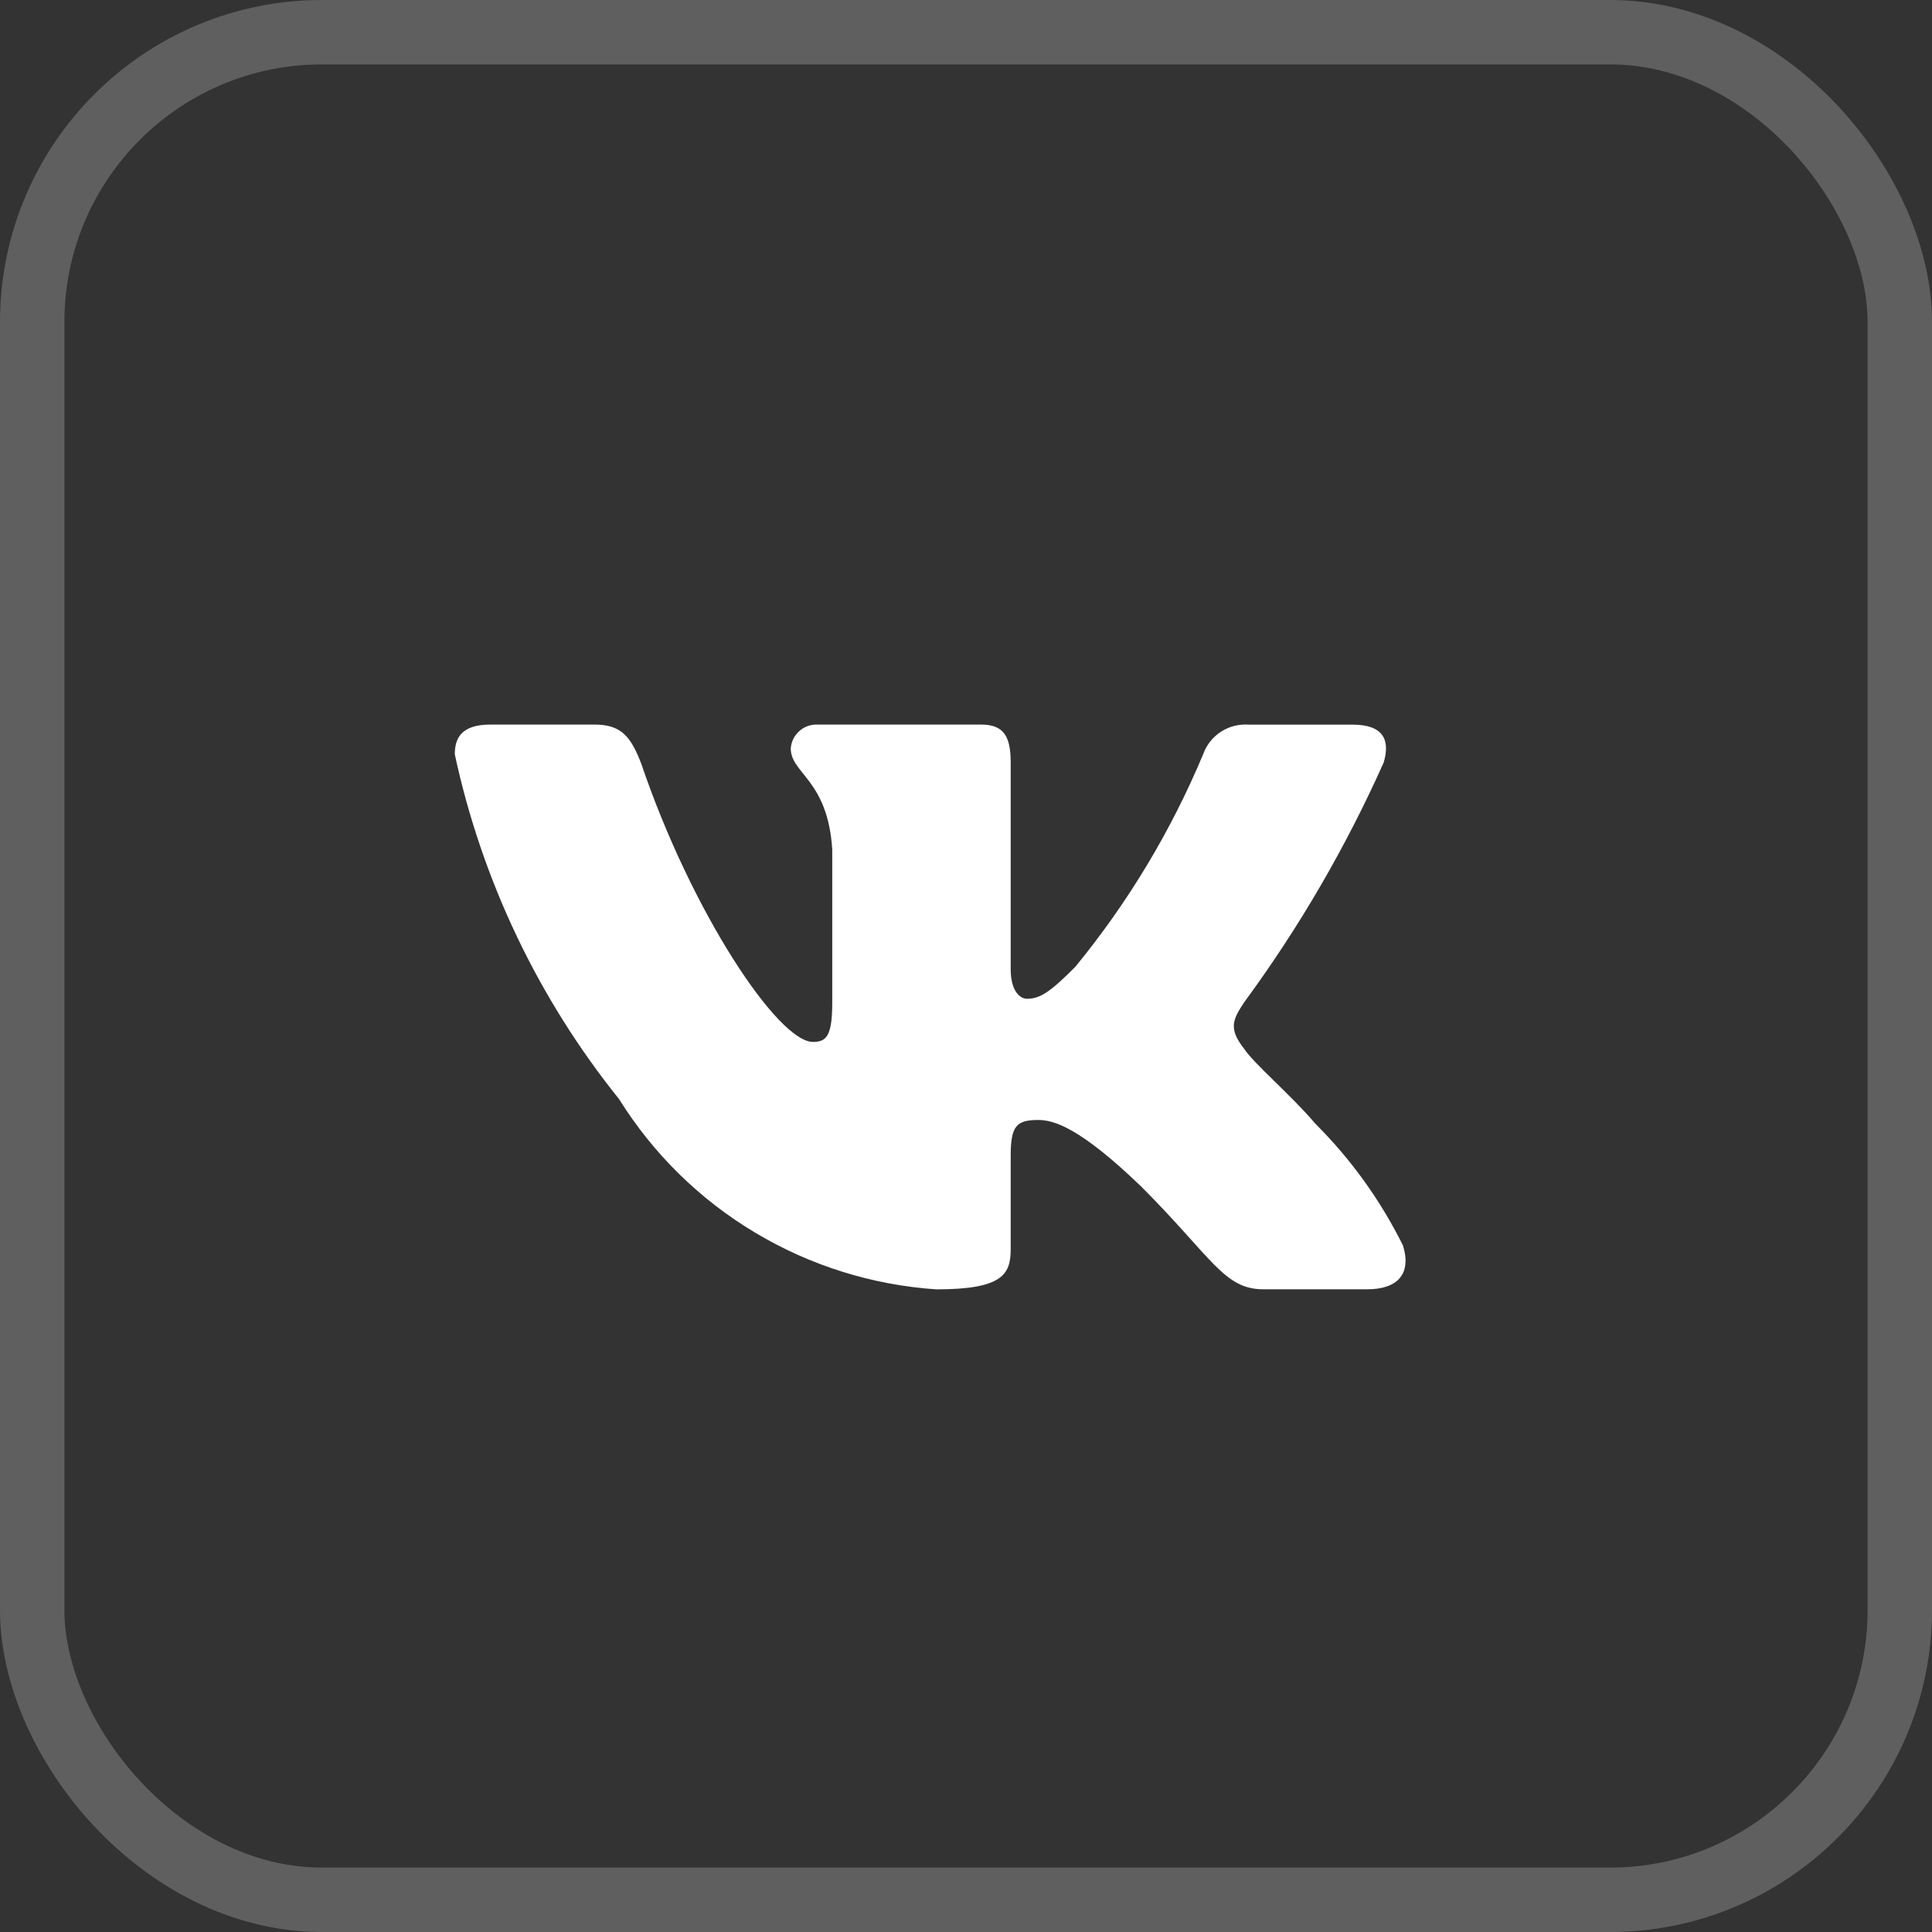
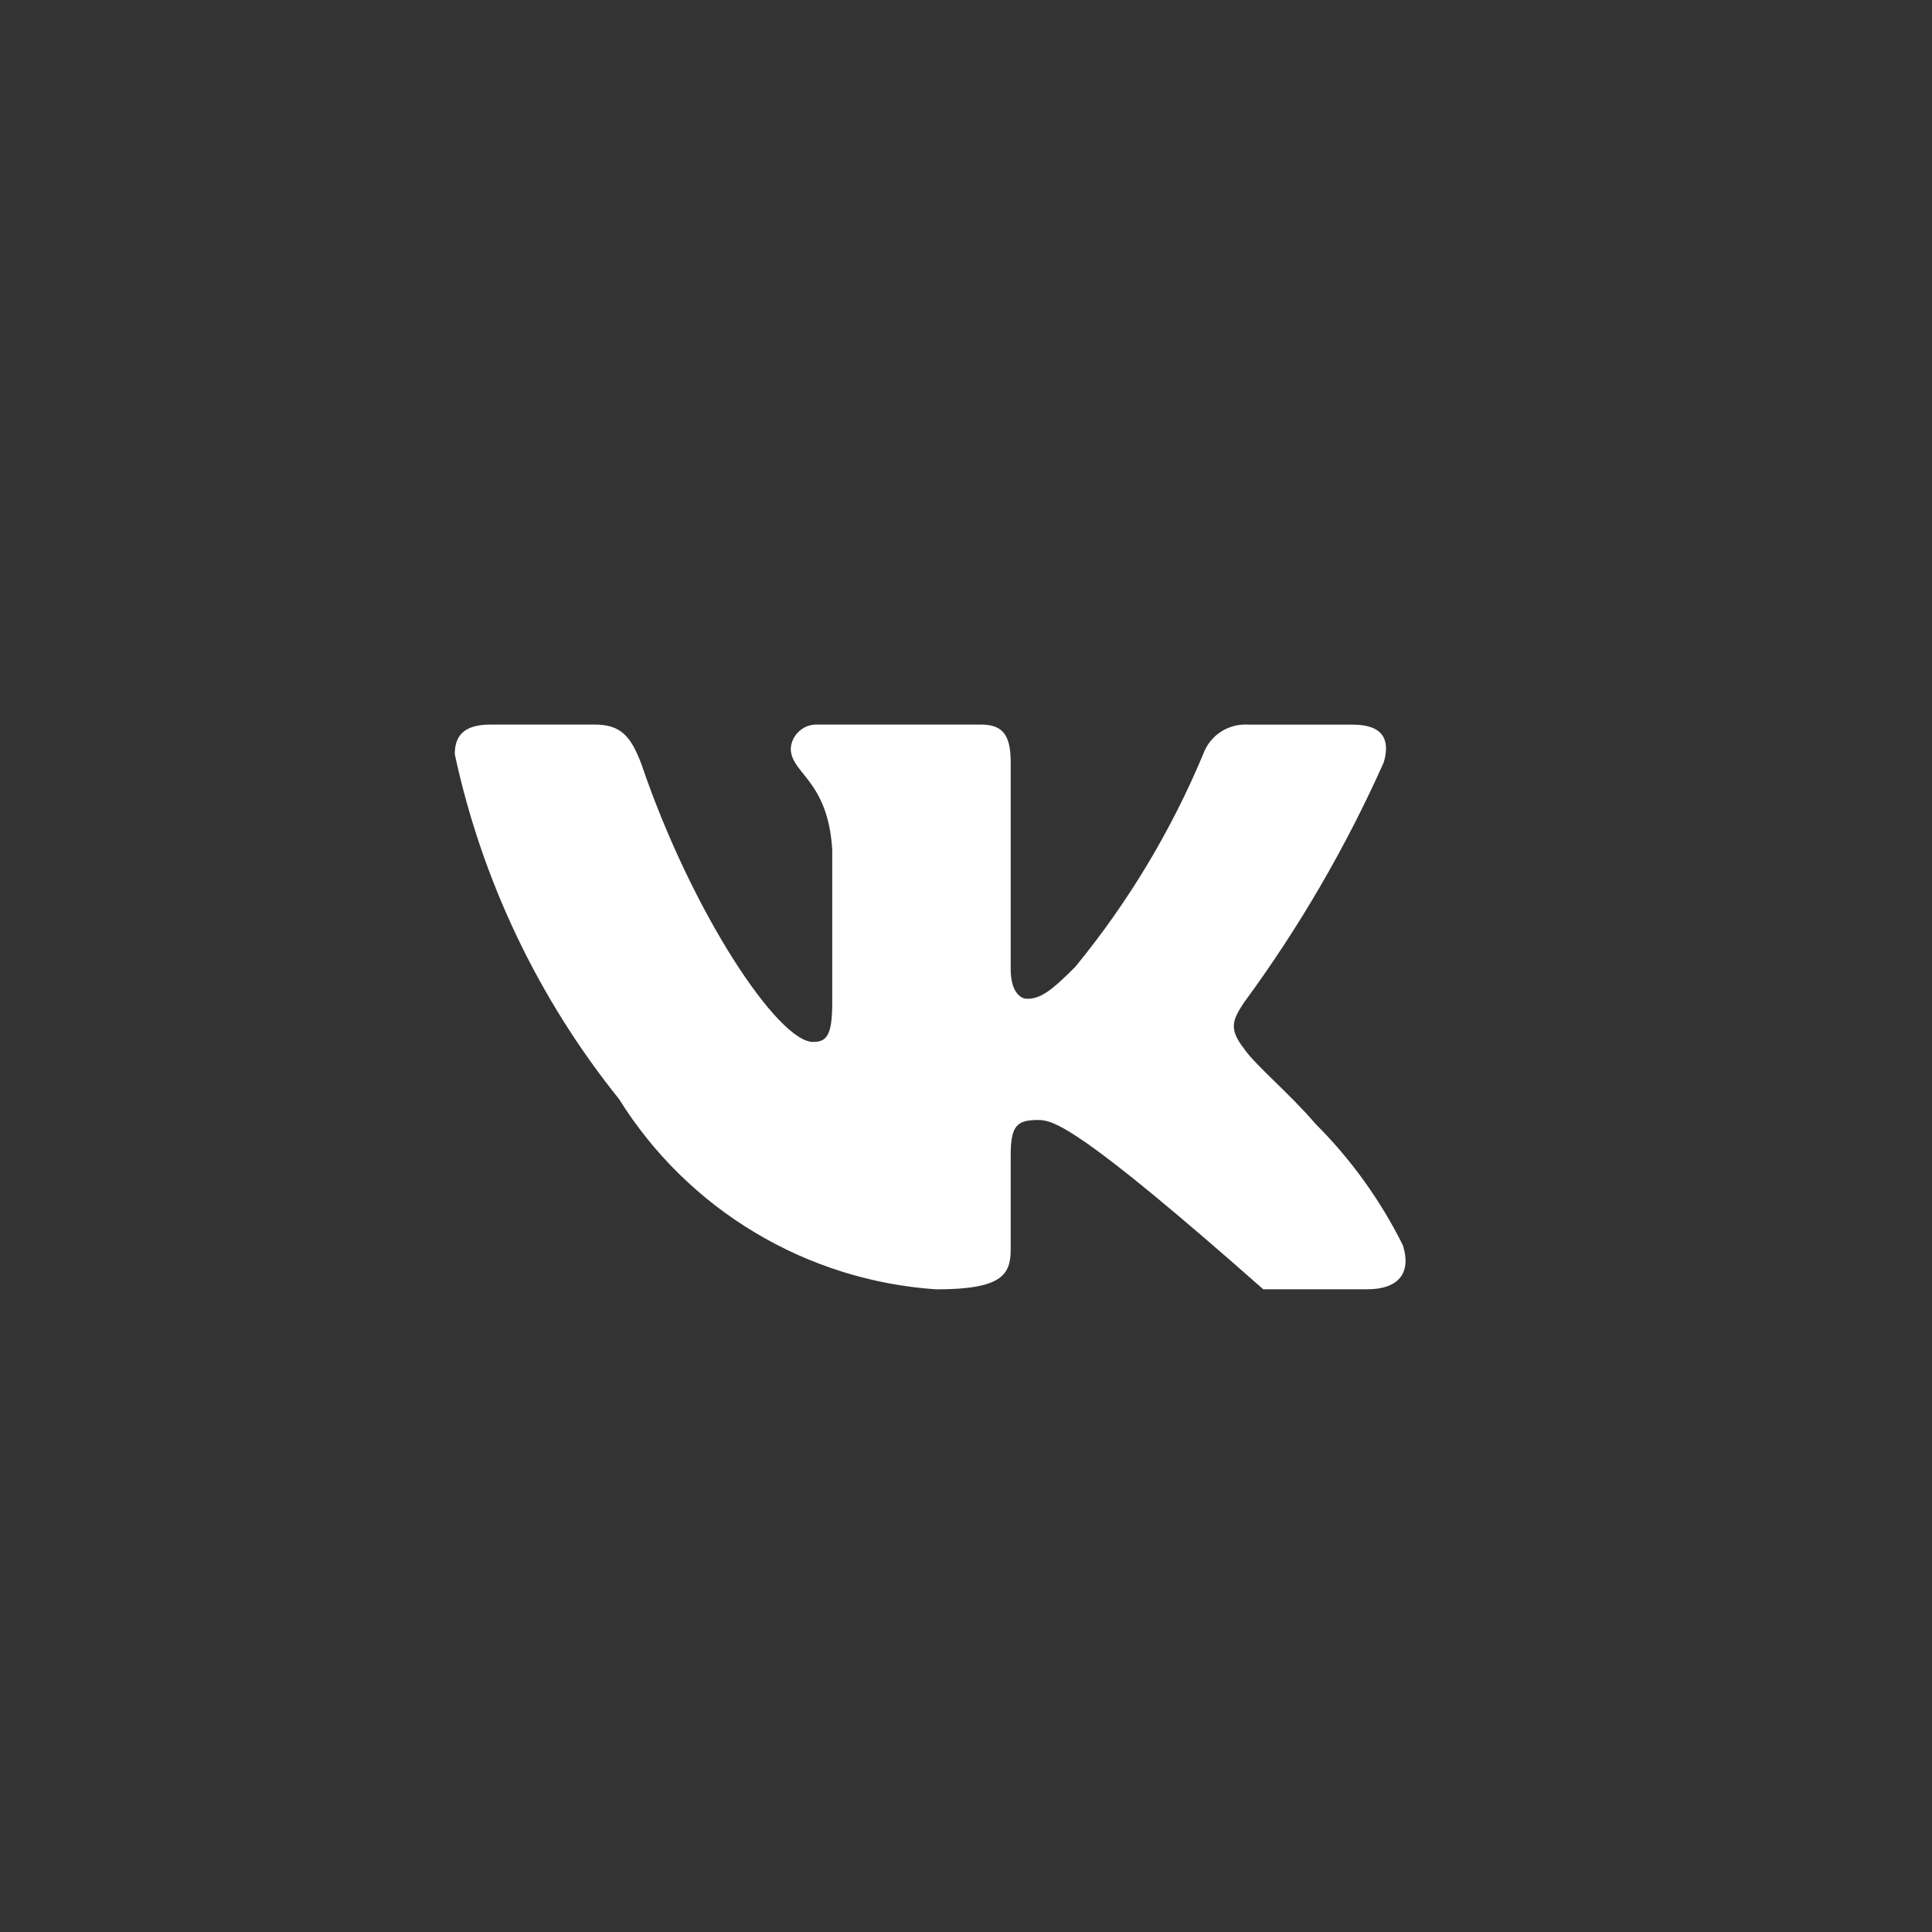
<svg xmlns="http://www.w3.org/2000/svg" width="30" height="30" viewBox="0 0 30 30" fill="none">
  <rect x="0" y="0" width="30" height="30" fill="#333333" stroke="none" />
-   <rect x="0.5" y="0.5" width="29" height="29" rx="4.5" stroke="#5F5F5F" />
-   <path d="M21.231 20.02H19.616C19.004 20.02 18.82 19.525 17.724 18.428C16.767 17.505 16.362 17.391 16.12 17.391C15.785 17.391 15.694 17.483 15.694 17.944V19.397C15.694 19.79 15.566 20.021 14.539 20.021C13.543 19.954 12.576 19.651 11.72 19.137C10.863 18.624 10.141 17.914 9.613 17.067C8.358 15.505 7.484 13.672 7.062 11.713C7.062 11.471 7.155 11.251 7.616 11.251H9.231C9.646 11.251 9.796 11.436 9.959 11.863C10.743 14.171 12.081 16.179 12.624 16.179C12.833 16.179 12.923 16.087 12.923 15.567V13.19C12.854 12.106 12.279 12.014 12.279 11.622C12.286 11.518 12.333 11.422 12.411 11.353C12.488 11.283 12.589 11.247 12.693 11.251H15.232C15.579 11.251 15.694 11.424 15.694 11.839V15.048C15.694 15.395 15.842 15.509 15.947 15.509C16.155 15.509 16.316 15.395 16.697 15.013C17.516 14.015 18.184 12.903 18.682 11.713C18.733 11.57 18.829 11.447 18.956 11.364C19.083 11.281 19.234 11.242 19.385 11.252H21.001C21.486 11.252 21.588 11.494 21.486 11.84C20.898 13.156 20.171 14.406 19.317 15.567C19.142 15.833 19.073 15.971 19.317 16.283C19.477 16.525 20.043 16.998 20.424 17.448C20.978 18 21.437 18.639 21.785 19.339C21.924 19.79 21.692 20.02 21.231 20.02Z" fill="white" />
+   <path d="M21.231 20.02H19.616C16.767 17.505 16.362 17.391 16.12 17.391C15.785 17.391 15.694 17.483 15.694 17.944V19.397C15.694 19.79 15.566 20.021 14.539 20.021C13.543 19.954 12.576 19.651 11.72 19.137C10.863 18.624 10.141 17.914 9.613 17.067C8.358 15.505 7.484 13.672 7.062 11.713C7.062 11.471 7.155 11.251 7.616 11.251H9.231C9.646 11.251 9.796 11.436 9.959 11.863C10.743 14.171 12.081 16.179 12.624 16.179C12.833 16.179 12.923 16.087 12.923 15.567V13.19C12.854 12.106 12.279 12.014 12.279 11.622C12.286 11.518 12.333 11.422 12.411 11.353C12.488 11.283 12.589 11.247 12.693 11.251H15.232C15.579 11.251 15.694 11.424 15.694 11.839V15.048C15.694 15.395 15.842 15.509 15.947 15.509C16.155 15.509 16.316 15.395 16.697 15.013C17.516 14.015 18.184 12.903 18.682 11.713C18.733 11.57 18.829 11.447 18.956 11.364C19.083 11.281 19.234 11.242 19.385 11.252H21.001C21.486 11.252 21.588 11.494 21.486 11.84C20.898 13.156 20.171 14.406 19.317 15.567C19.142 15.833 19.073 15.971 19.317 16.283C19.477 16.525 20.043 16.998 20.424 17.448C20.978 18 21.437 18.639 21.785 19.339C21.924 19.79 21.692 20.02 21.231 20.02Z" fill="white" />
</svg>